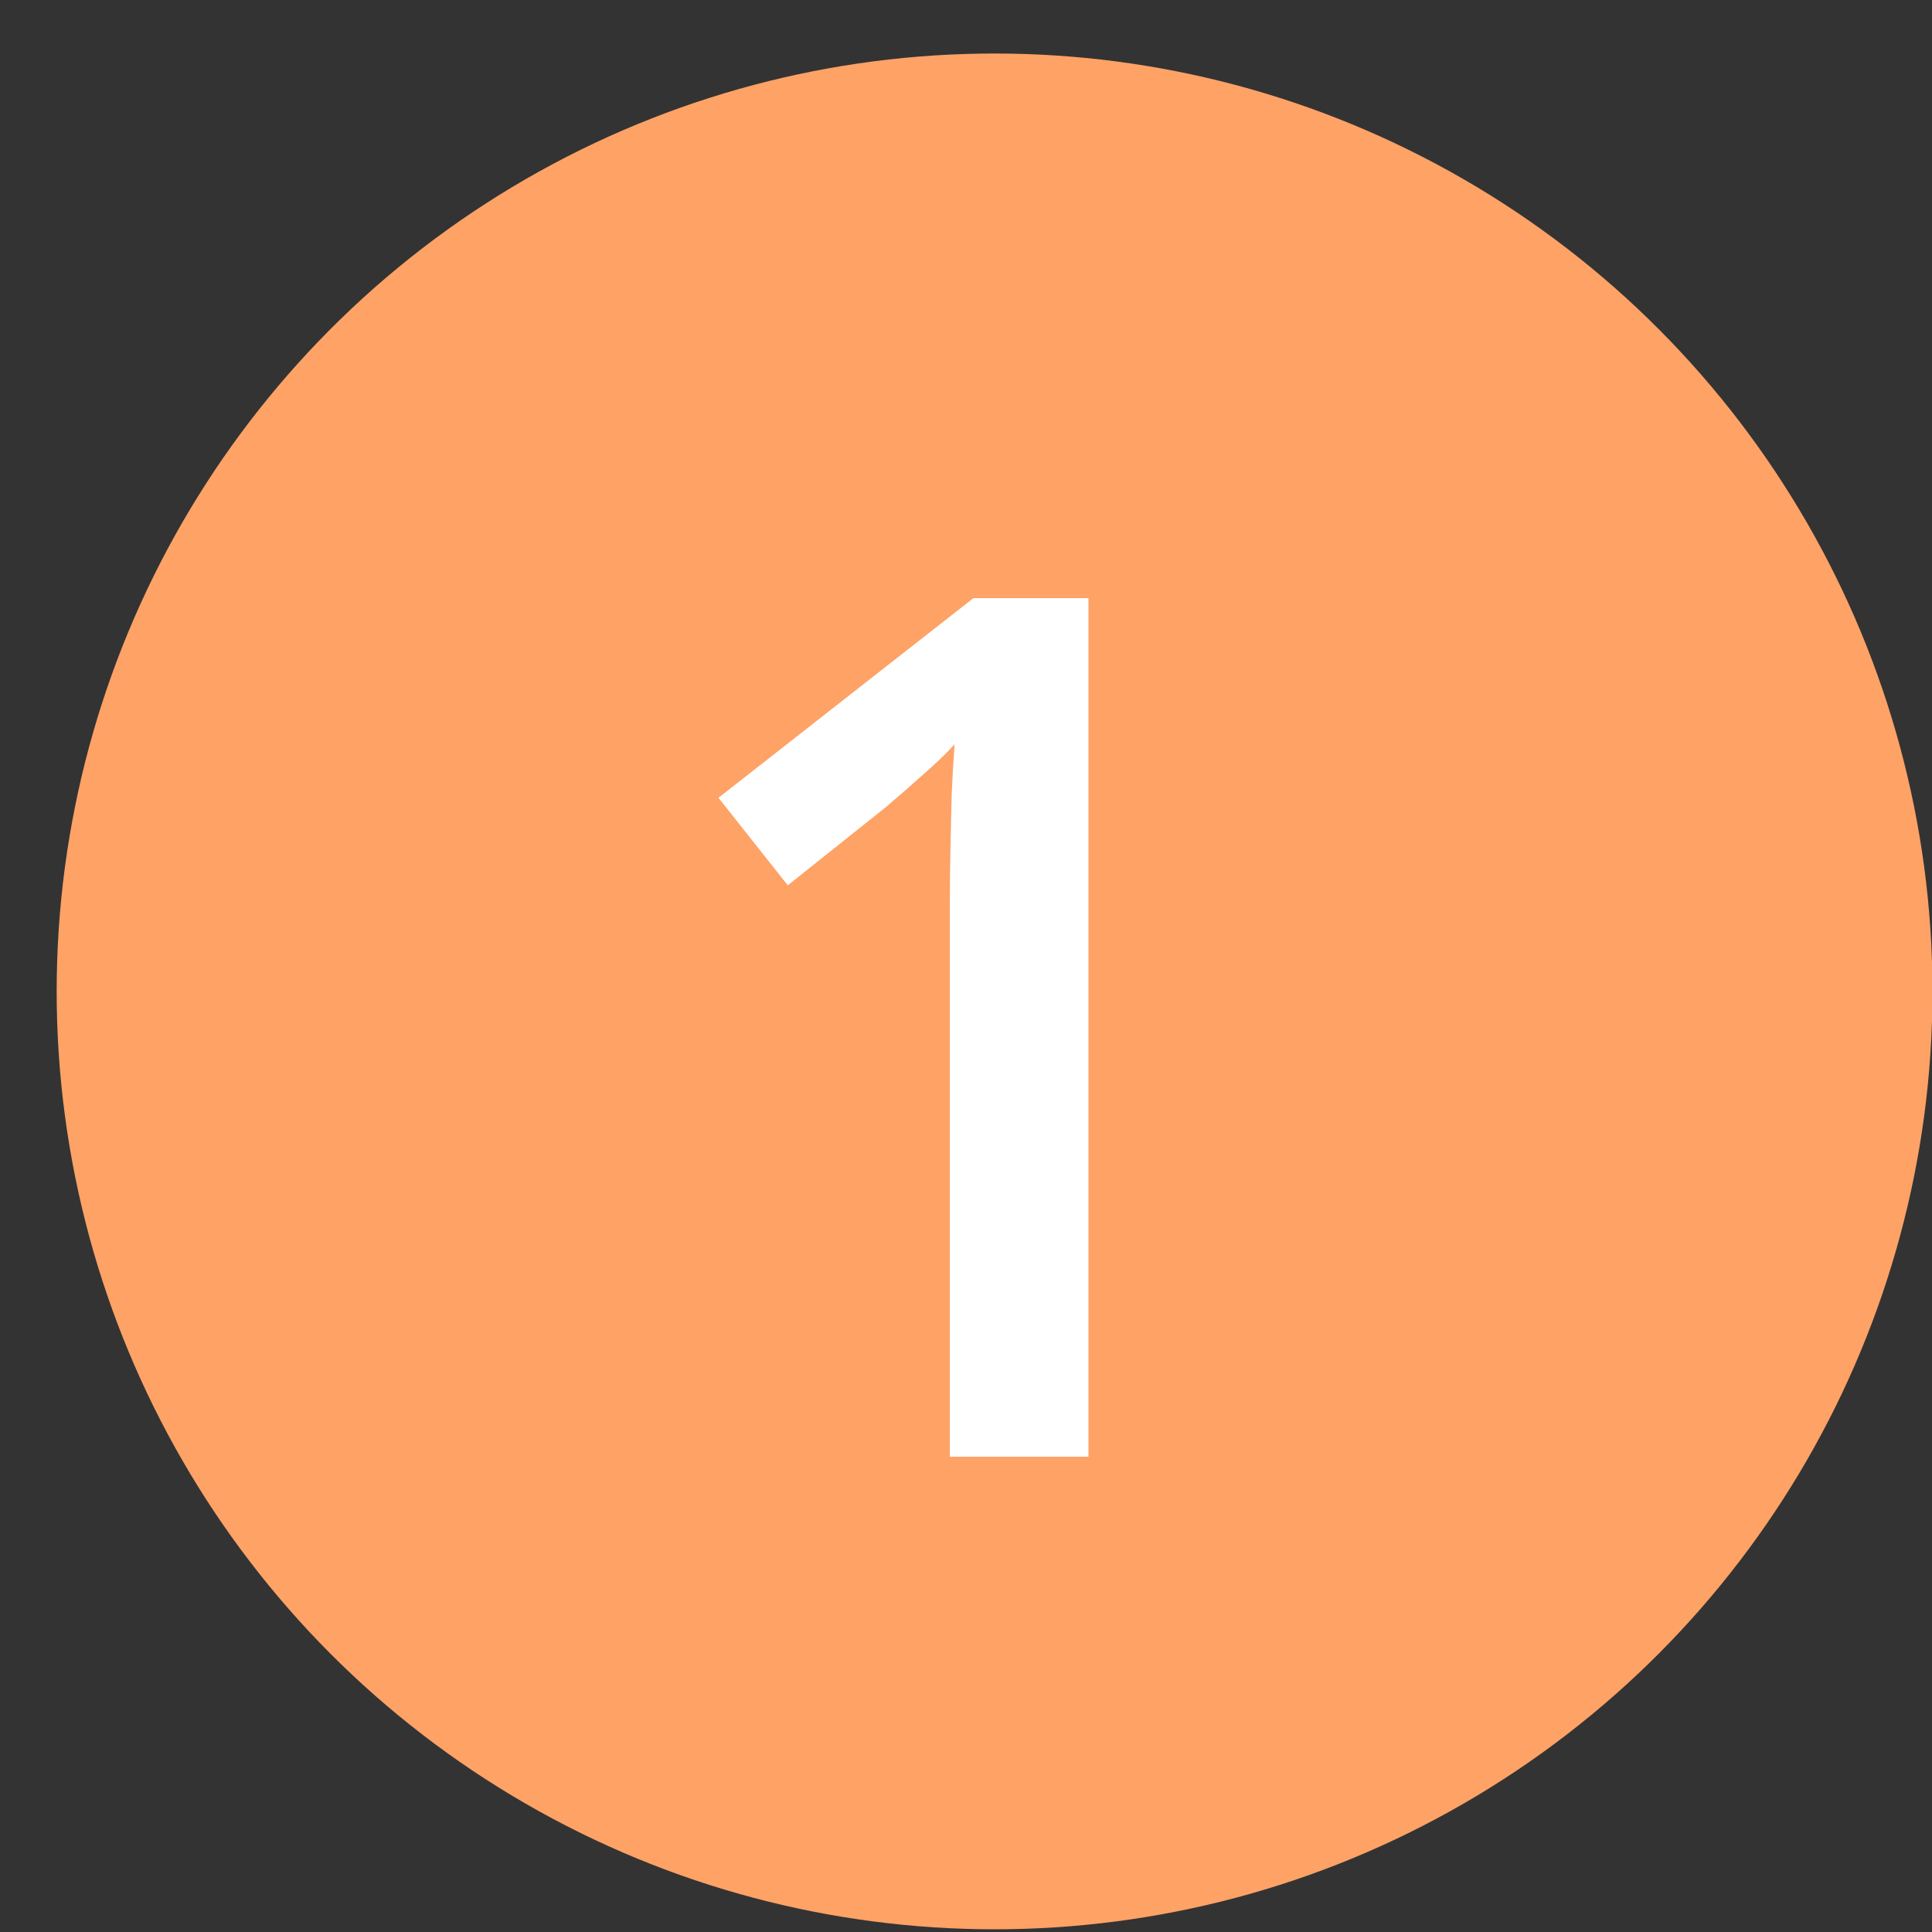
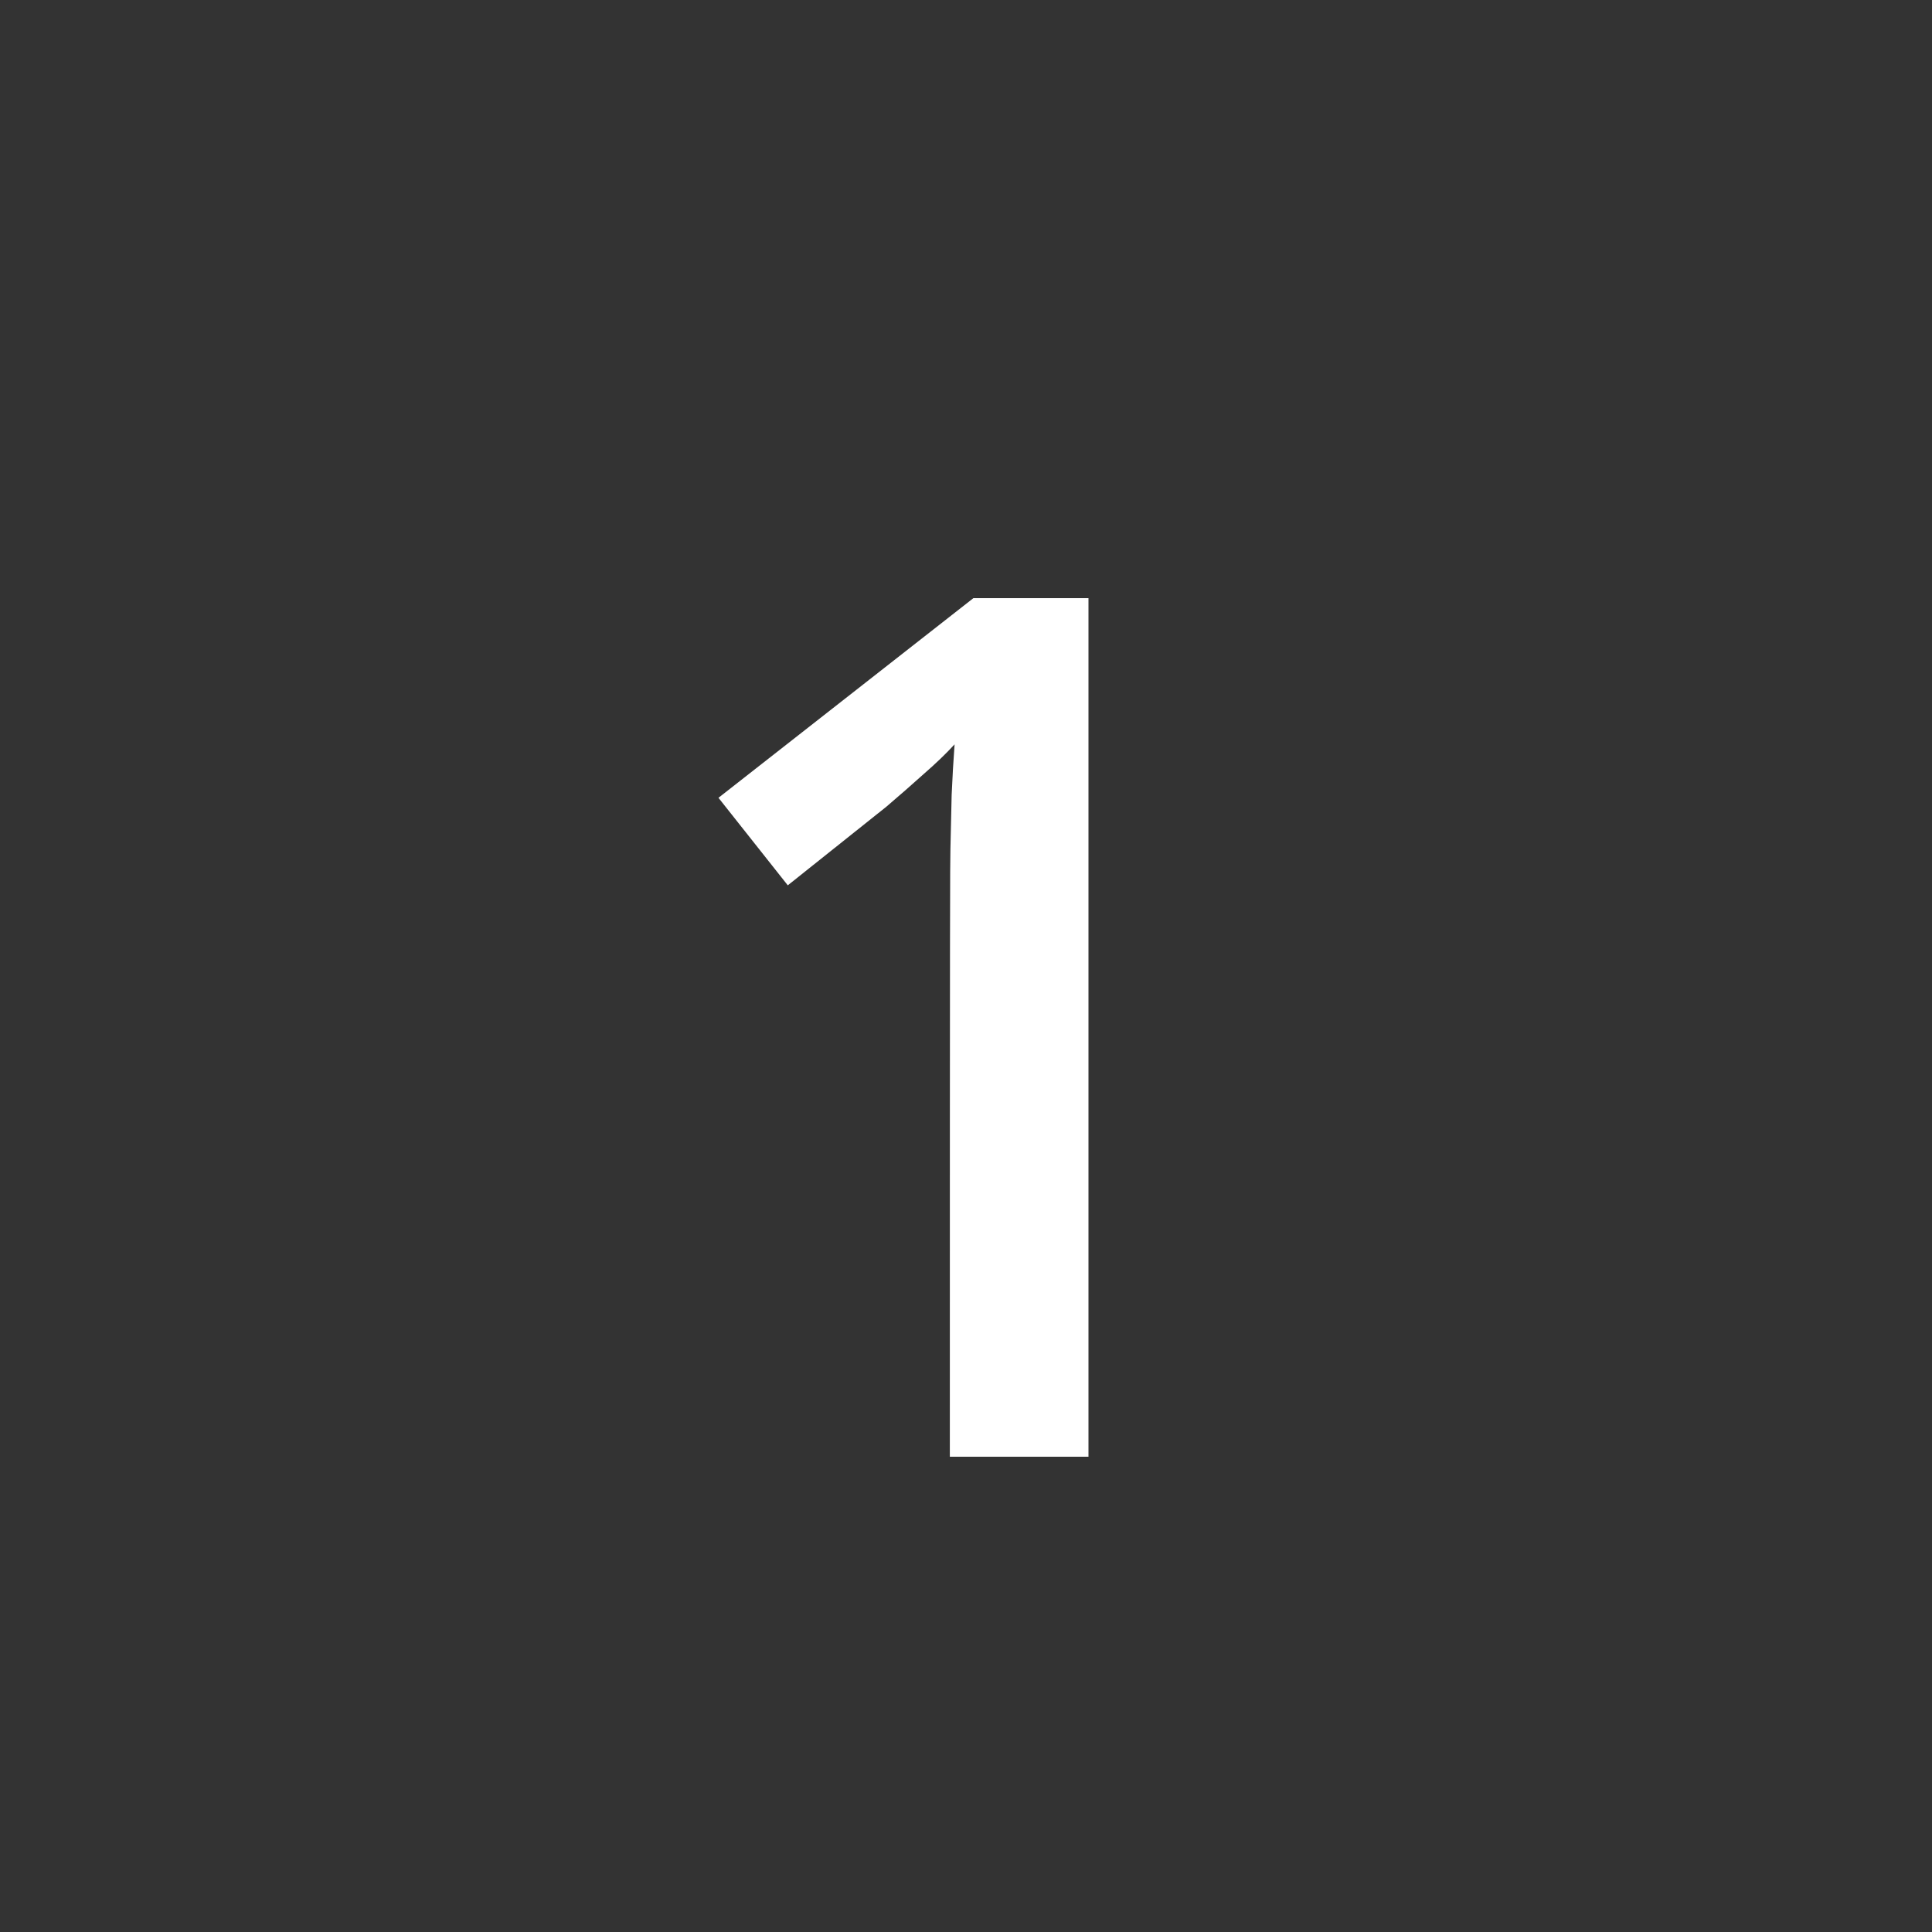
<svg xmlns="http://www.w3.org/2000/svg" width="33" height="33" viewBox="0 0 33 33" fill="none">
  <rect x="0" y="0" width="33" height="33" fill="#333333" stroke="none" />
-   <circle cx="16.988" cy="16.934" r="16.02" fill="#FEA266" />
-   <path d="M18.592 24.882H16.224V15.443C16.224 15.129 16.228 14.814 16.234 14.5C16.241 14.186 16.248 13.878 16.255 13.577C16.268 13.276 16.285 12.989 16.305 12.714C16.164 12.868 15.99 13.036 15.783 13.216C15.582 13.397 15.368 13.584 15.141 13.778L13.456 15.122L12.272 13.627L16.626 10.217H18.592V24.882Z" fill="white" />
+   <path d="M18.592 24.882H16.224C16.224 15.129 16.228 14.814 16.234 14.5C16.241 14.186 16.248 13.878 16.255 13.577C16.268 13.276 16.285 12.989 16.305 12.714C16.164 12.868 15.99 13.036 15.783 13.216C15.582 13.397 15.368 13.584 15.141 13.778L13.456 15.122L12.272 13.627L16.626 10.217H18.592V24.882Z" fill="white" />
</svg>